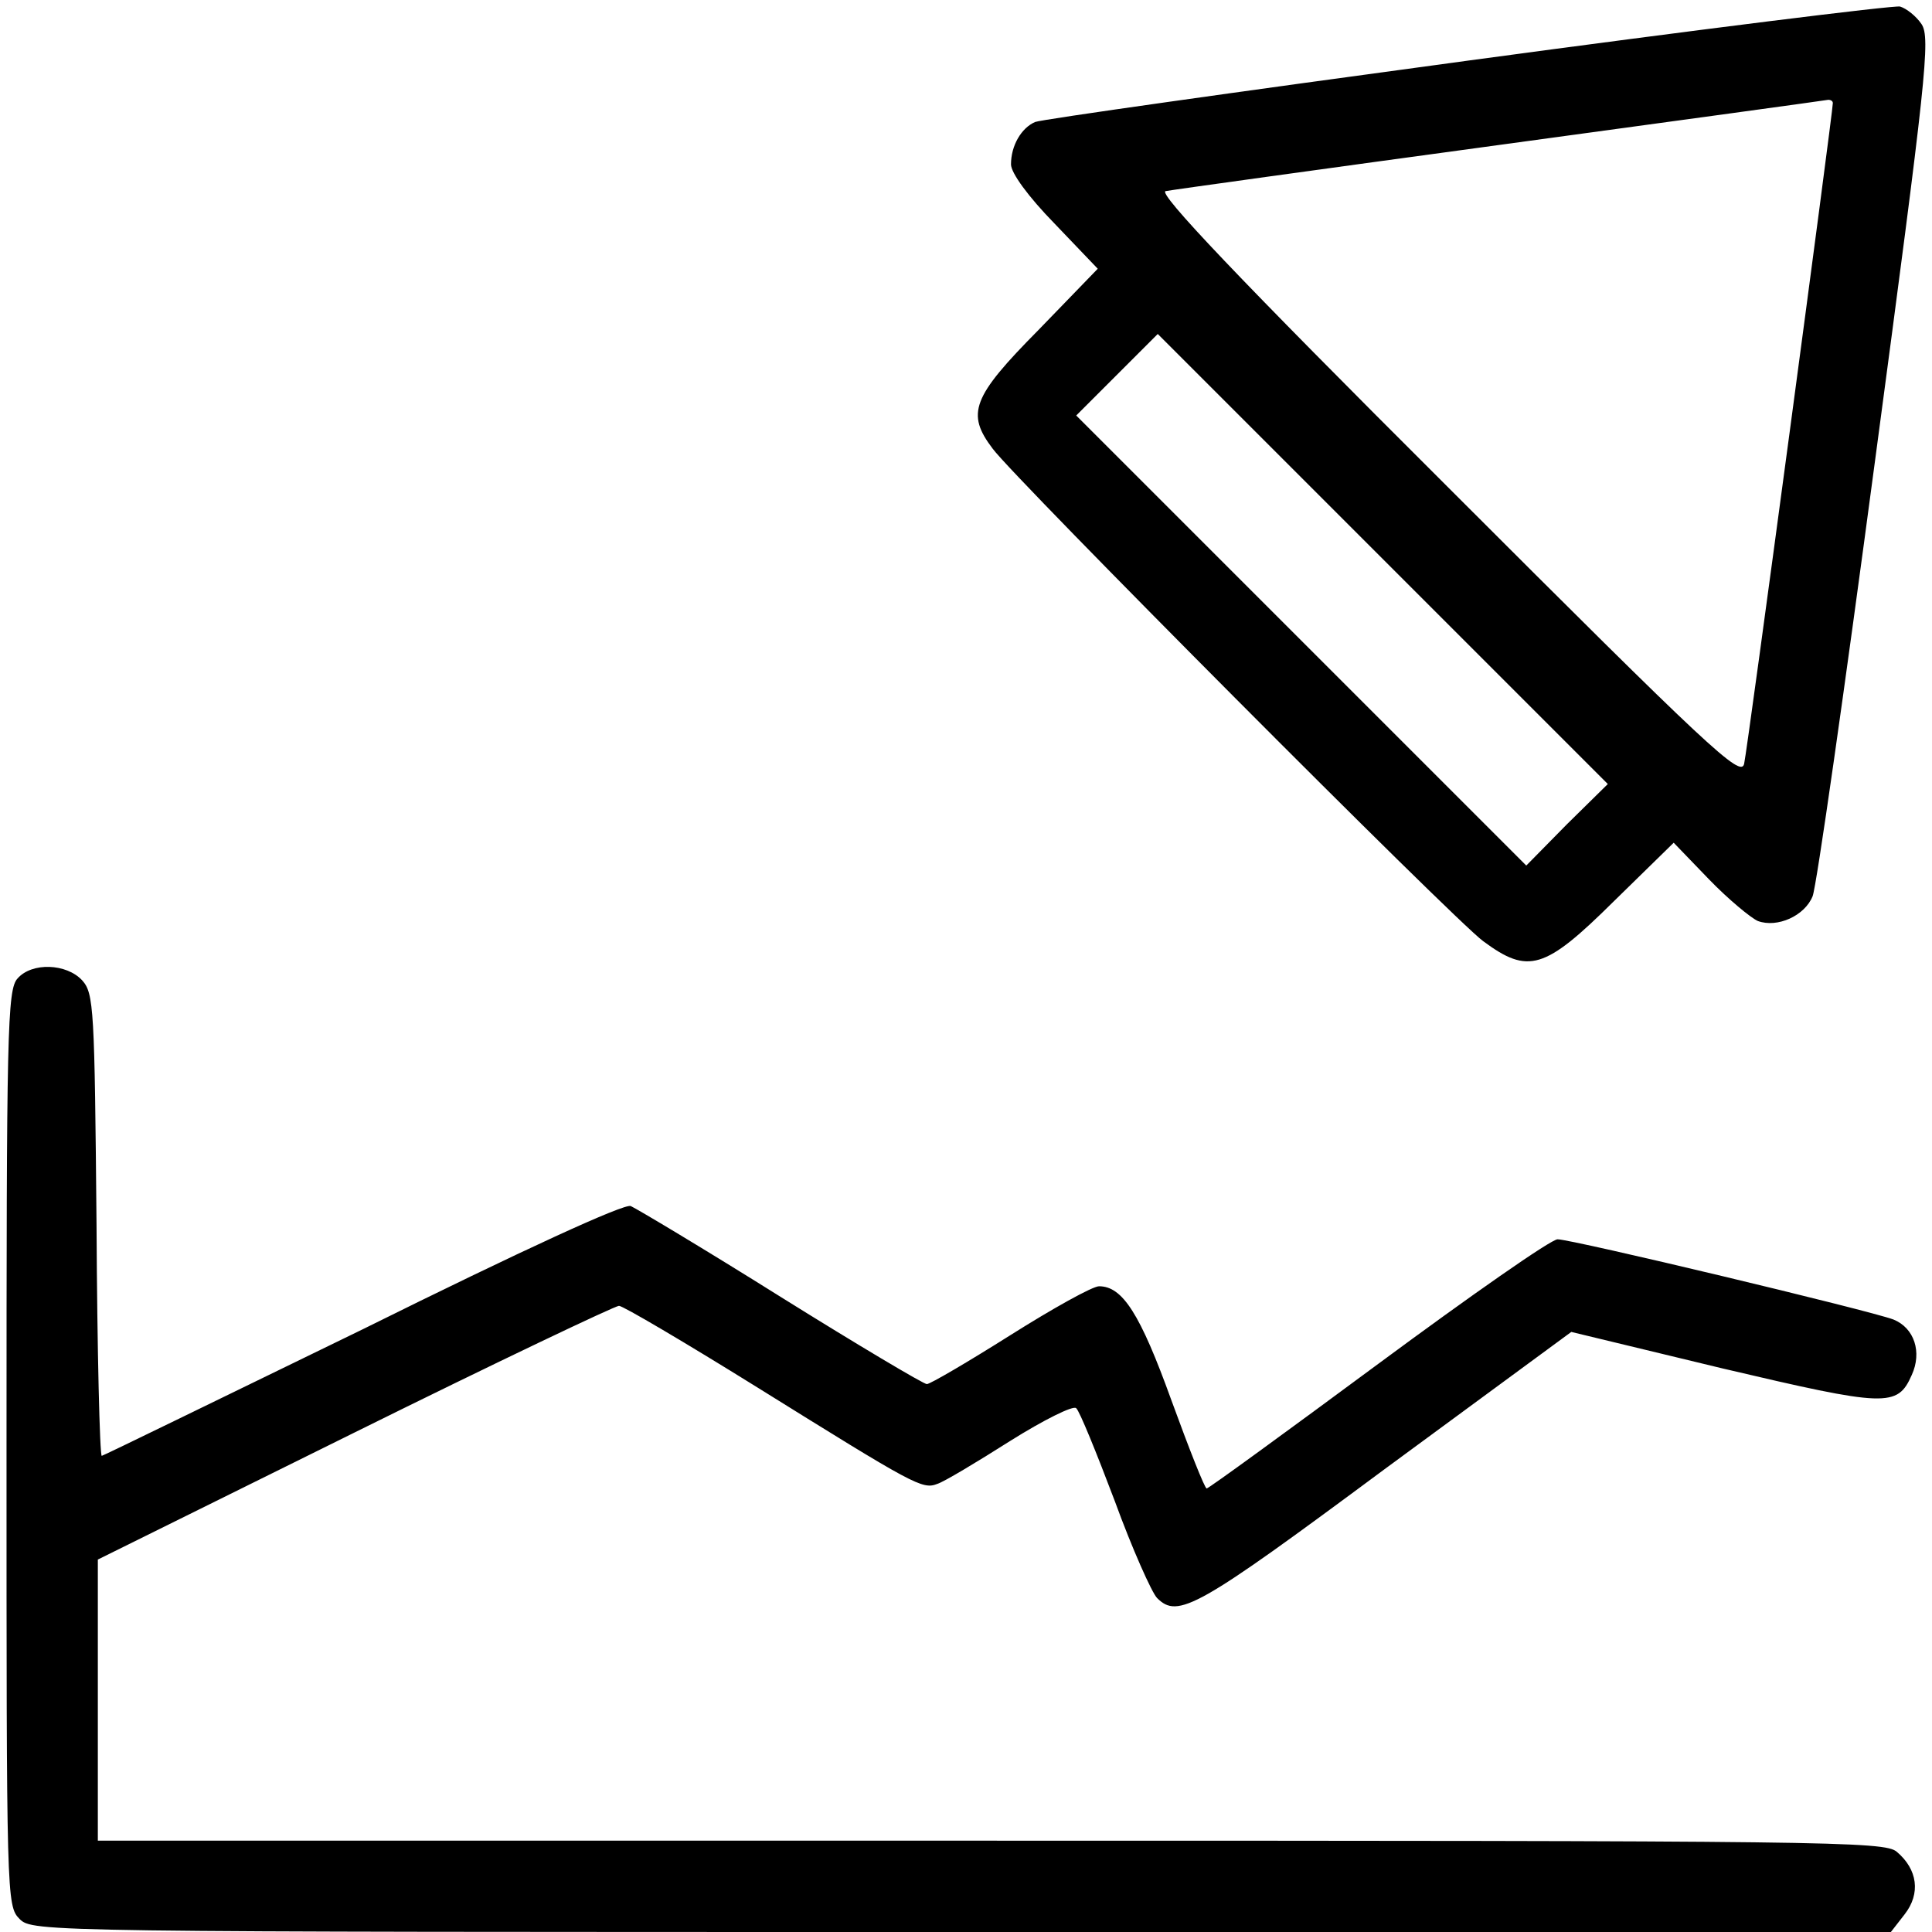
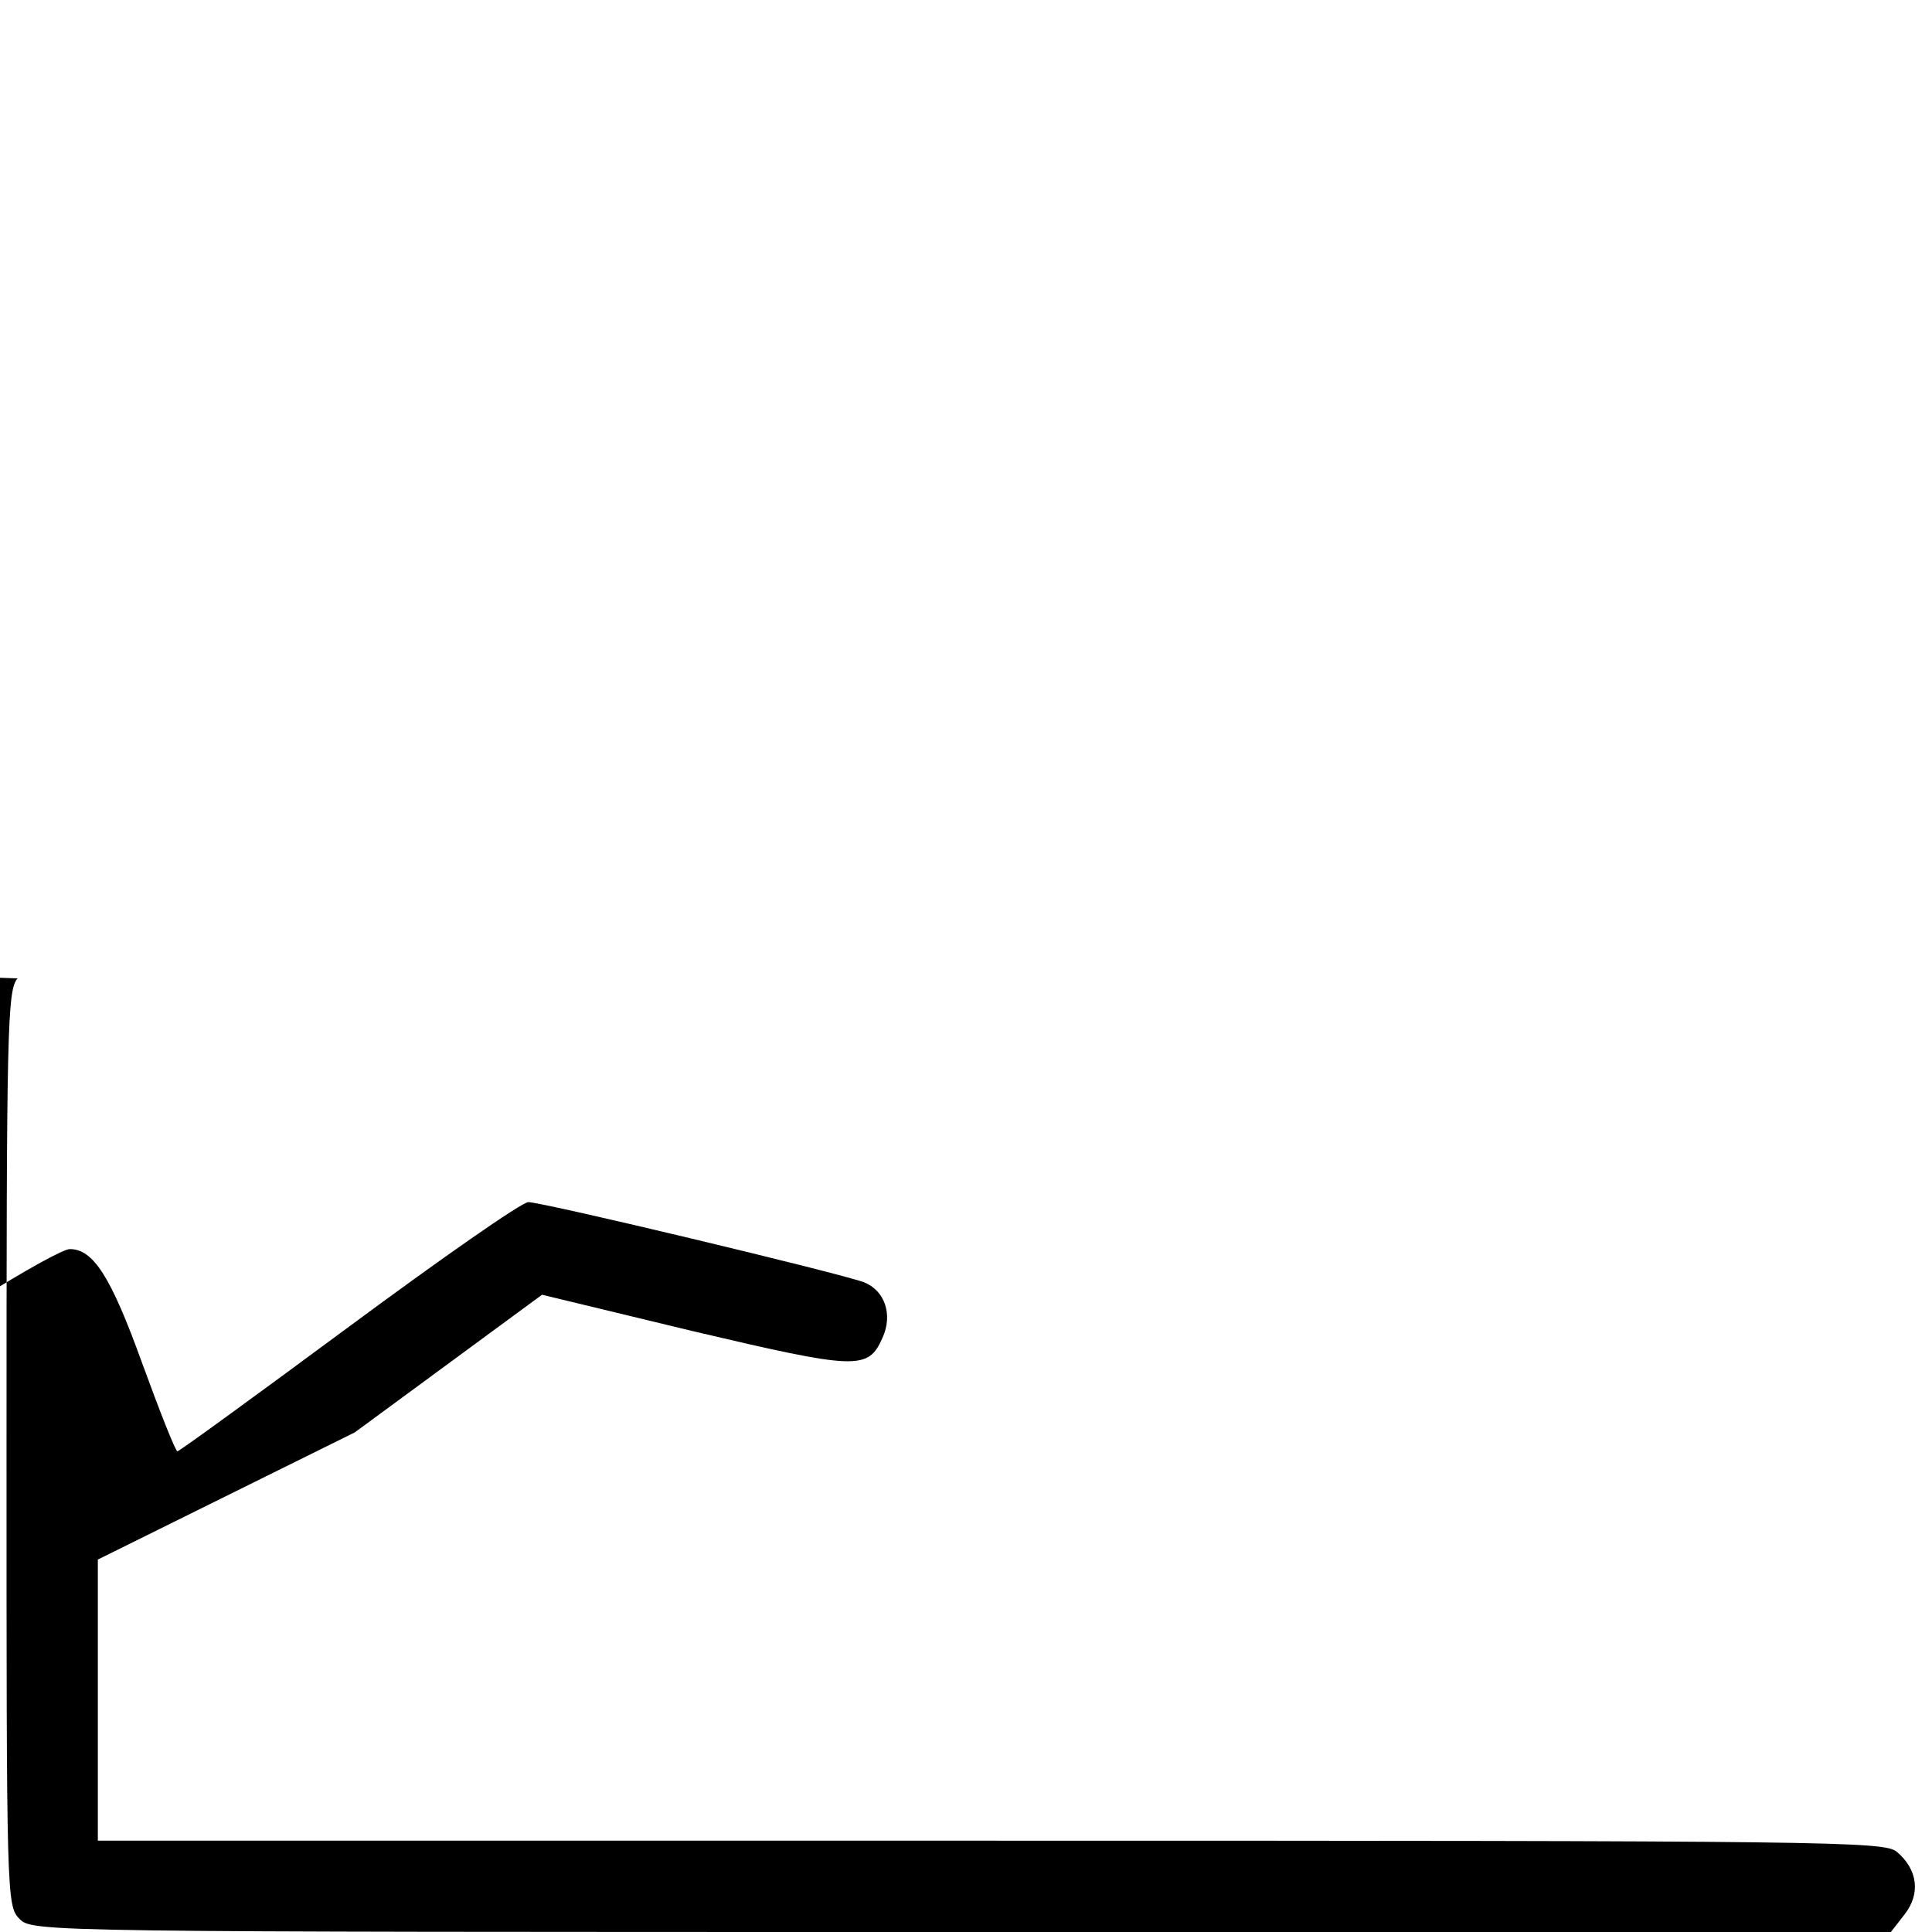
<svg xmlns="http://www.w3.org/2000/svg" version="1.0" width="468pt" height="468pt" viewBox="0 0 468 468" preserveAspectRatio="xMidYMid meet">
  <g transform="translate(0,468) scale(0.158,-0.158)" fill="#000000" stroke="none">
-     <path d="M2250 2869 c-355 -48 -653 -90 -663 -94 -21 -9 -37 -36 -37 -65 0 -13 26 -49 67 -91 l66 -69 -91 -94 c-102 -103 -111 -128 -70 -182 33 -45 708 -723 752 -755 69 -51 94 -44 200 61 l92 90 54 -56 c30 -31 64 -59 75 -64 30 -11 72 8 84 38 6 15 49 317 96 670 78 584 85 646 71 667 -8 12 -23 24 -33 27 -10 2 -308 -35 -663 -83z m560 -65 c0 -14 -131 -992 -136 -1013 -5 -22 -52 22 -455 425 -324 323 -444 450 -432 453 10 2 241 34 513 71 272 37 498 68 503 69 4 0 7 -2 7 -5z m-408 -1106 l-62 -63 -345 345 -345 345 62 62 63 63 345 -345 345 -345 -63 -62z" />
-     <path d="M27 1462 c-16 -17 -17 -81 -17 -720 0 -689 0 -702 20 -722 20 -20 33 -20 1444 -20 l1425 0 21 27 c25 32 20 69 -12 96 -19 16 -100 17 -1389 17 l-1369 0 0 216 0 215 394 195 c216 107 399 194 405 194 6 0 101 -56 212 -125 241 -150 253 -157 276 -148 10 3 60 33 112 66 51 32 97 55 101 50 5 -4 31 -68 59 -142 27 -74 57 -141 65 -149 32 -32 61 -16 348 197 l287 211 232 -56 c251 -59 268 -60 290 -10 16 35 4 72 -28 85 -37 14 -493 123 -515 123 -10 0 -133 -86 -275 -191 -142 -105 -260 -191 -263 -191 -3 0 -27 61 -54 135 -48 133 -75 175 -111 175 -10 0 -71 -34 -136 -75 -65 -41 -123 -75 -128 -75 -5 0 -106 60 -223 133 -118 74 -222 136 -231 140 -10 4 -165 -67 -411 -189 -218 -106 -398 -194 -400 -194 -3 0 -7 159 -8 354 -3 332 -4 355 -22 375 -24 26 -77 28 -99 3z" />
+     <path d="M27 1462 c-16 -17 -17 -81 -17 -720 0 -689 0 -702 20 -722 20 -20 33 -20 1444 -20 l1425 0 21 27 c25 32 20 69 -12 96 -19 16 -100 17 -1389 17 l-1369 0 0 216 0 215 394 195 l287 211 232 -56 c251 -59 268 -60 290 -10 16 35 4 72 -28 85 -37 14 -493 123 -515 123 -10 0 -133 -86 -275 -191 -142 -105 -260 -191 -263 -191 -3 0 -27 61 -54 135 -48 133 -75 175 -111 175 -10 0 -71 -34 -136 -75 -65 -41 -123 -75 -128 -75 -5 0 -106 60 -223 133 -118 74 -222 136 -231 140 -10 4 -165 -67 -411 -189 -218 -106 -398 -194 -400 -194 -3 0 -7 159 -8 354 -3 332 -4 355 -22 375 -24 26 -77 28 -99 3z" />
  </g>
</svg>